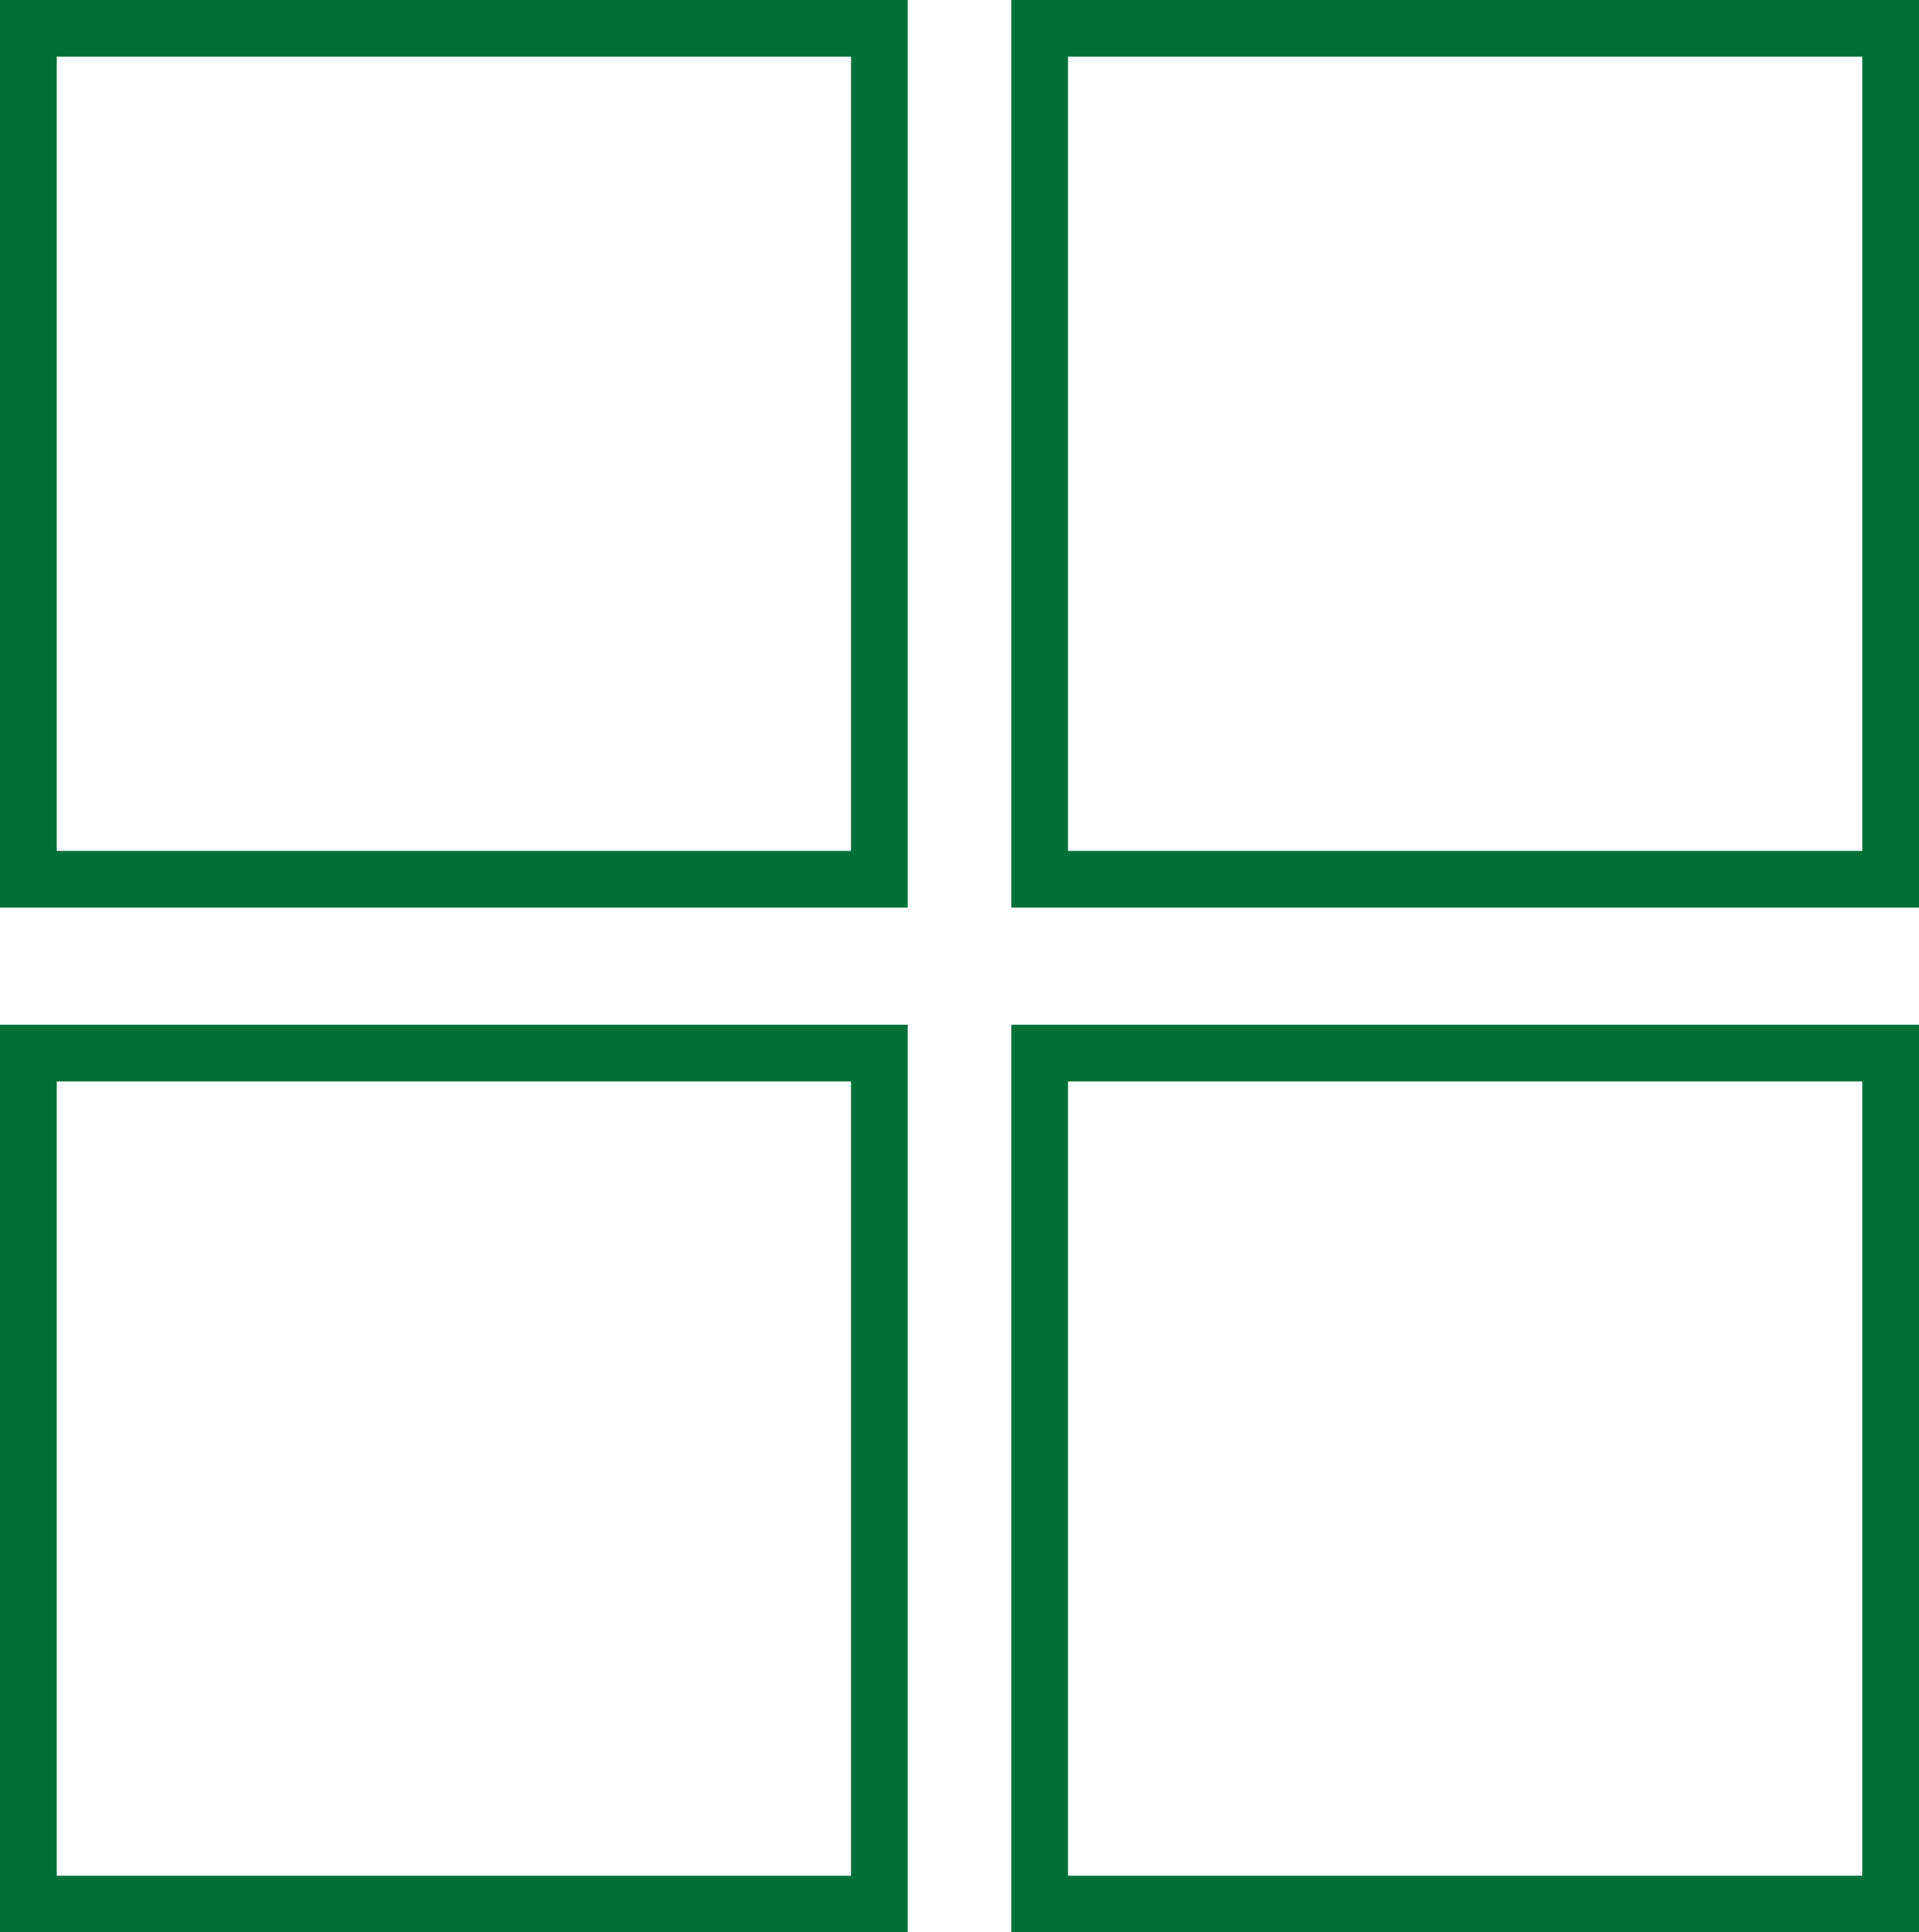
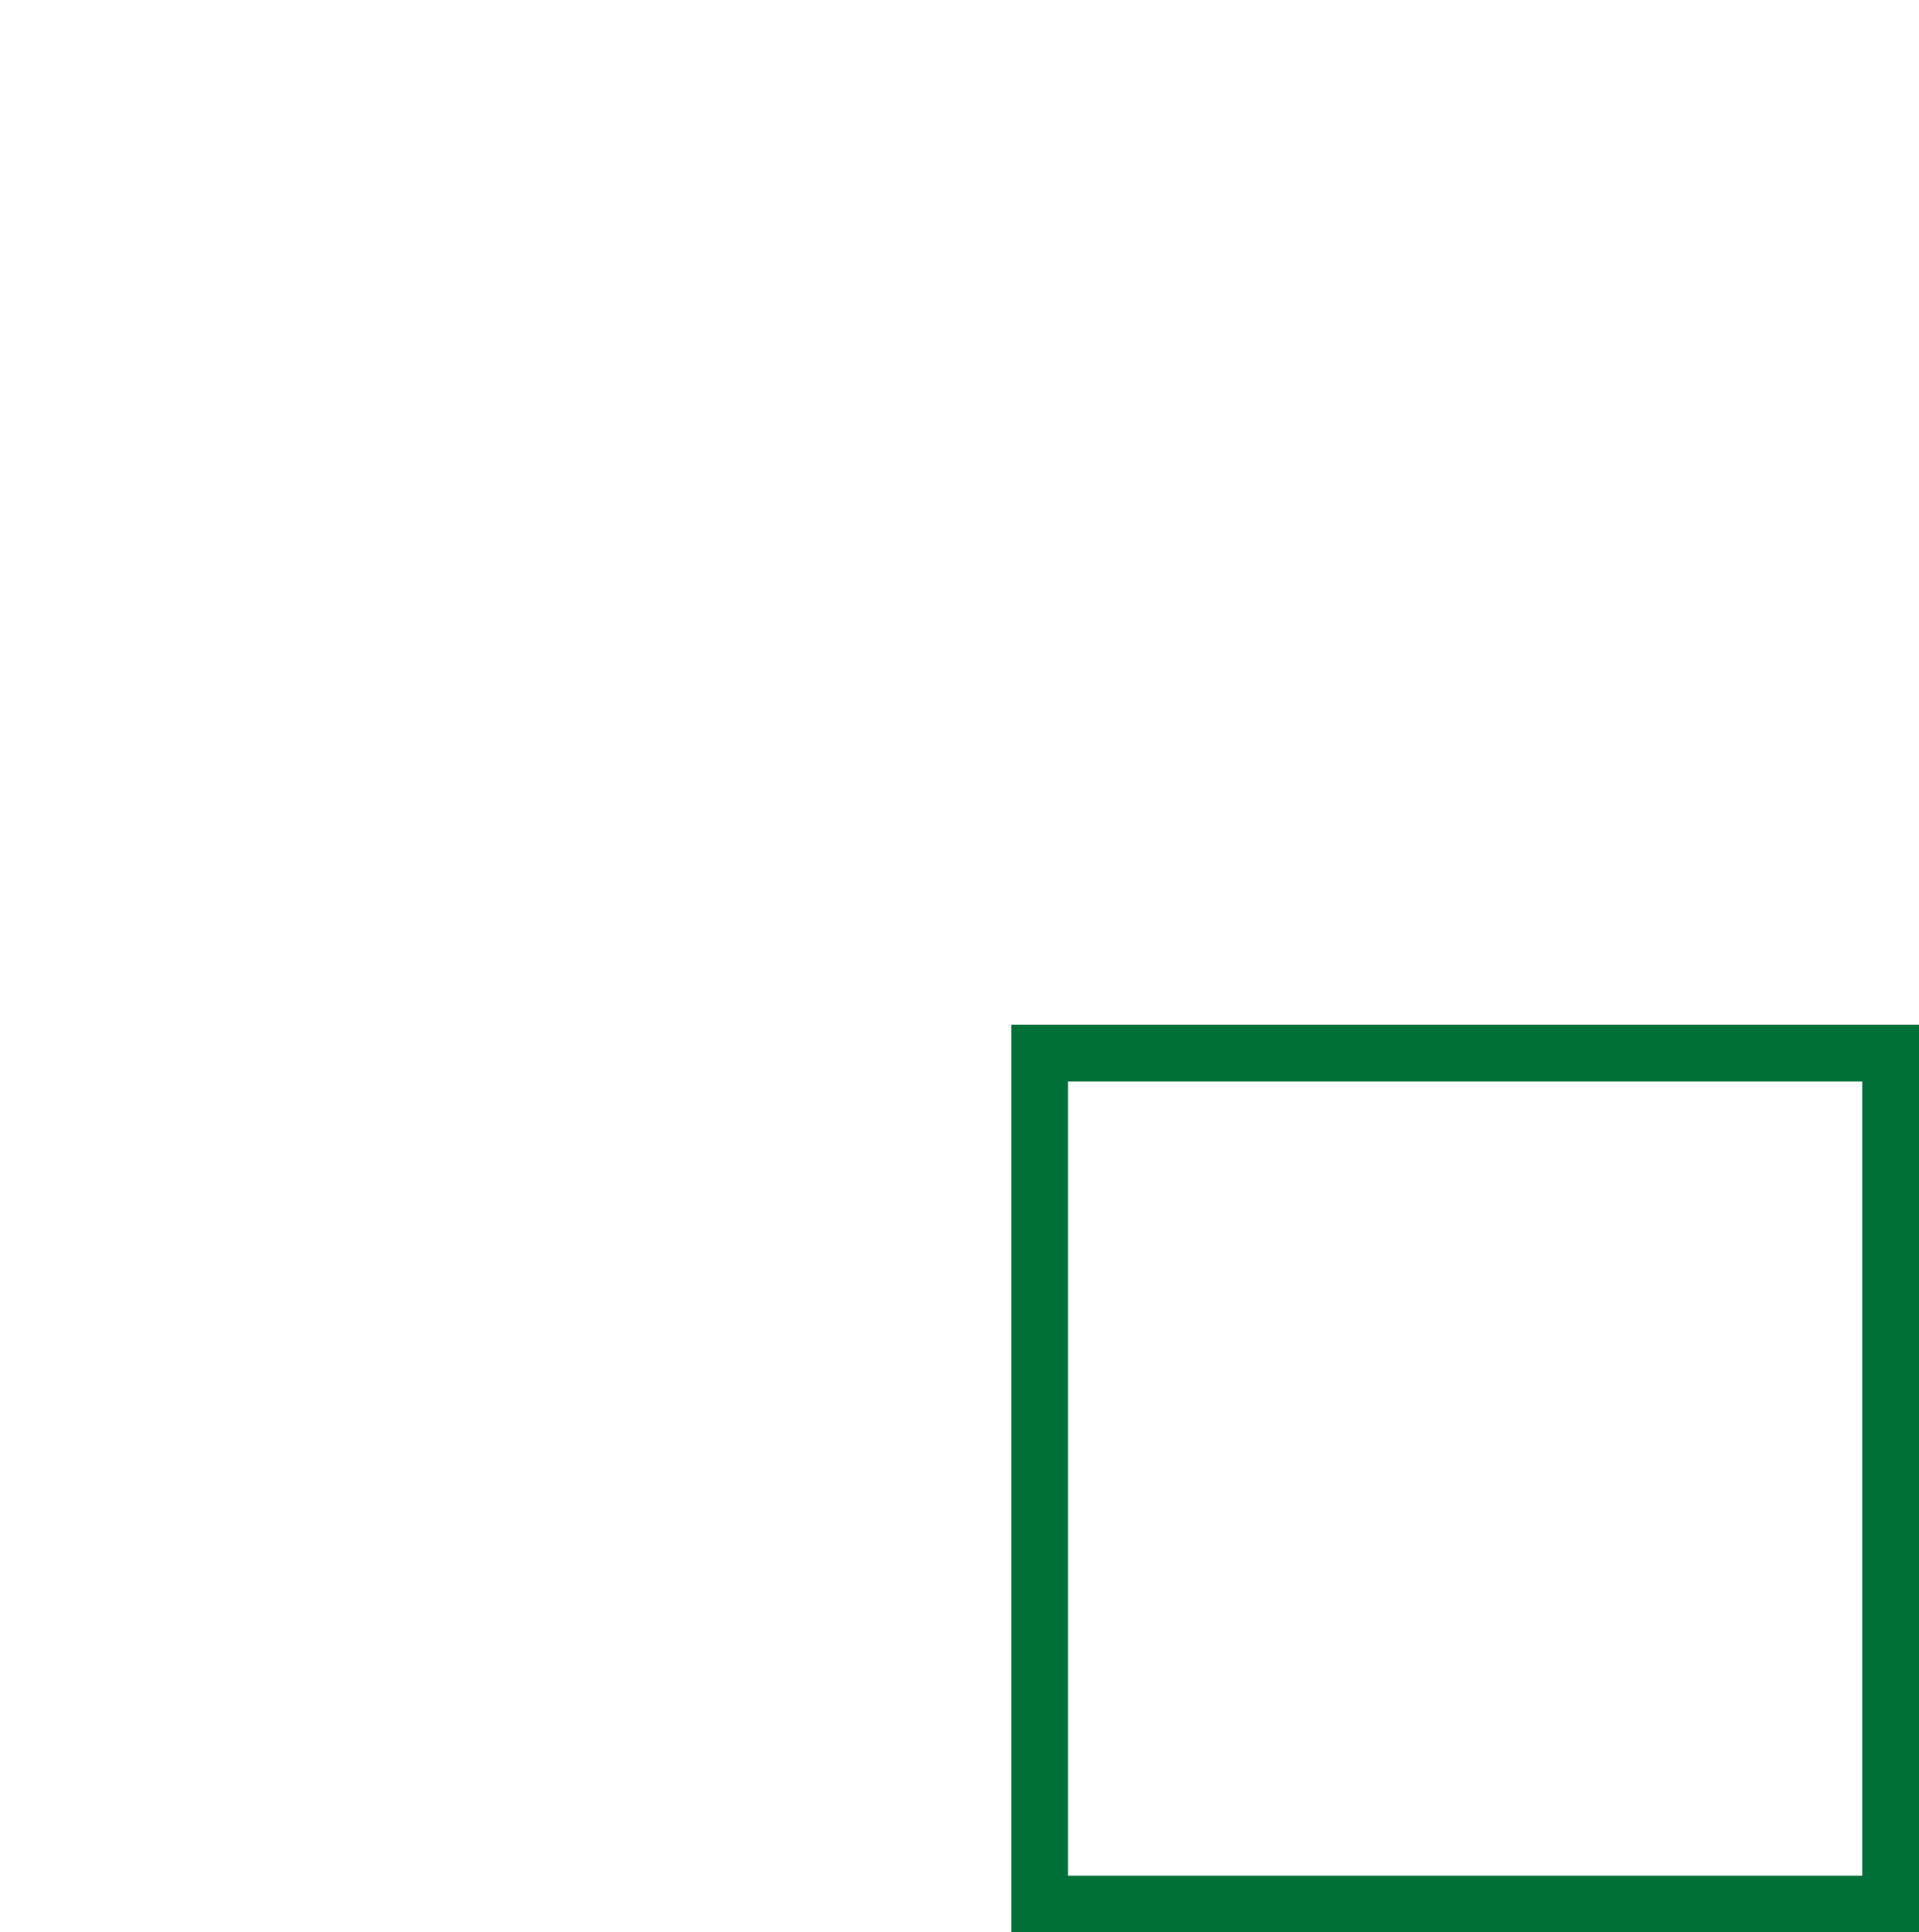
<svg xmlns="http://www.w3.org/2000/svg" xml:space="preserve" width="16.922mm" height="17.04mm" version="1.0" style="shape-rendering:geometricPrecision; text-rendering:geometricPrecision; image-rendering:optimizeQuality; fill-rule:evenodd; clip-rule:evenodd" viewBox="0 0 120.77 121.62">
  <defs>
    <style type="text/css">
   
    .str0 {stroke:#007039;stroke-width:3.57;stroke-miterlimit:22.926}
    .fil0 {fill:none}
   
  </style>
  </defs>
  <g id="Camada_x0020_1">
-     <rect class="fil0 str0" x="1.78" y="1.78" width="53.56" height="53.56" />
-     <rect class="fil0 str0" x="1.78" y="66.28" width="53.56" height="53.56" />
-     <rect class="fil0 str0" x="65.43" y="1.78" width="53.56" height="53.56" />
    <rect class="fil0 str0" x="65.43" y="66.28" width="53.56" height="53.56" />
  </g>
</svg>